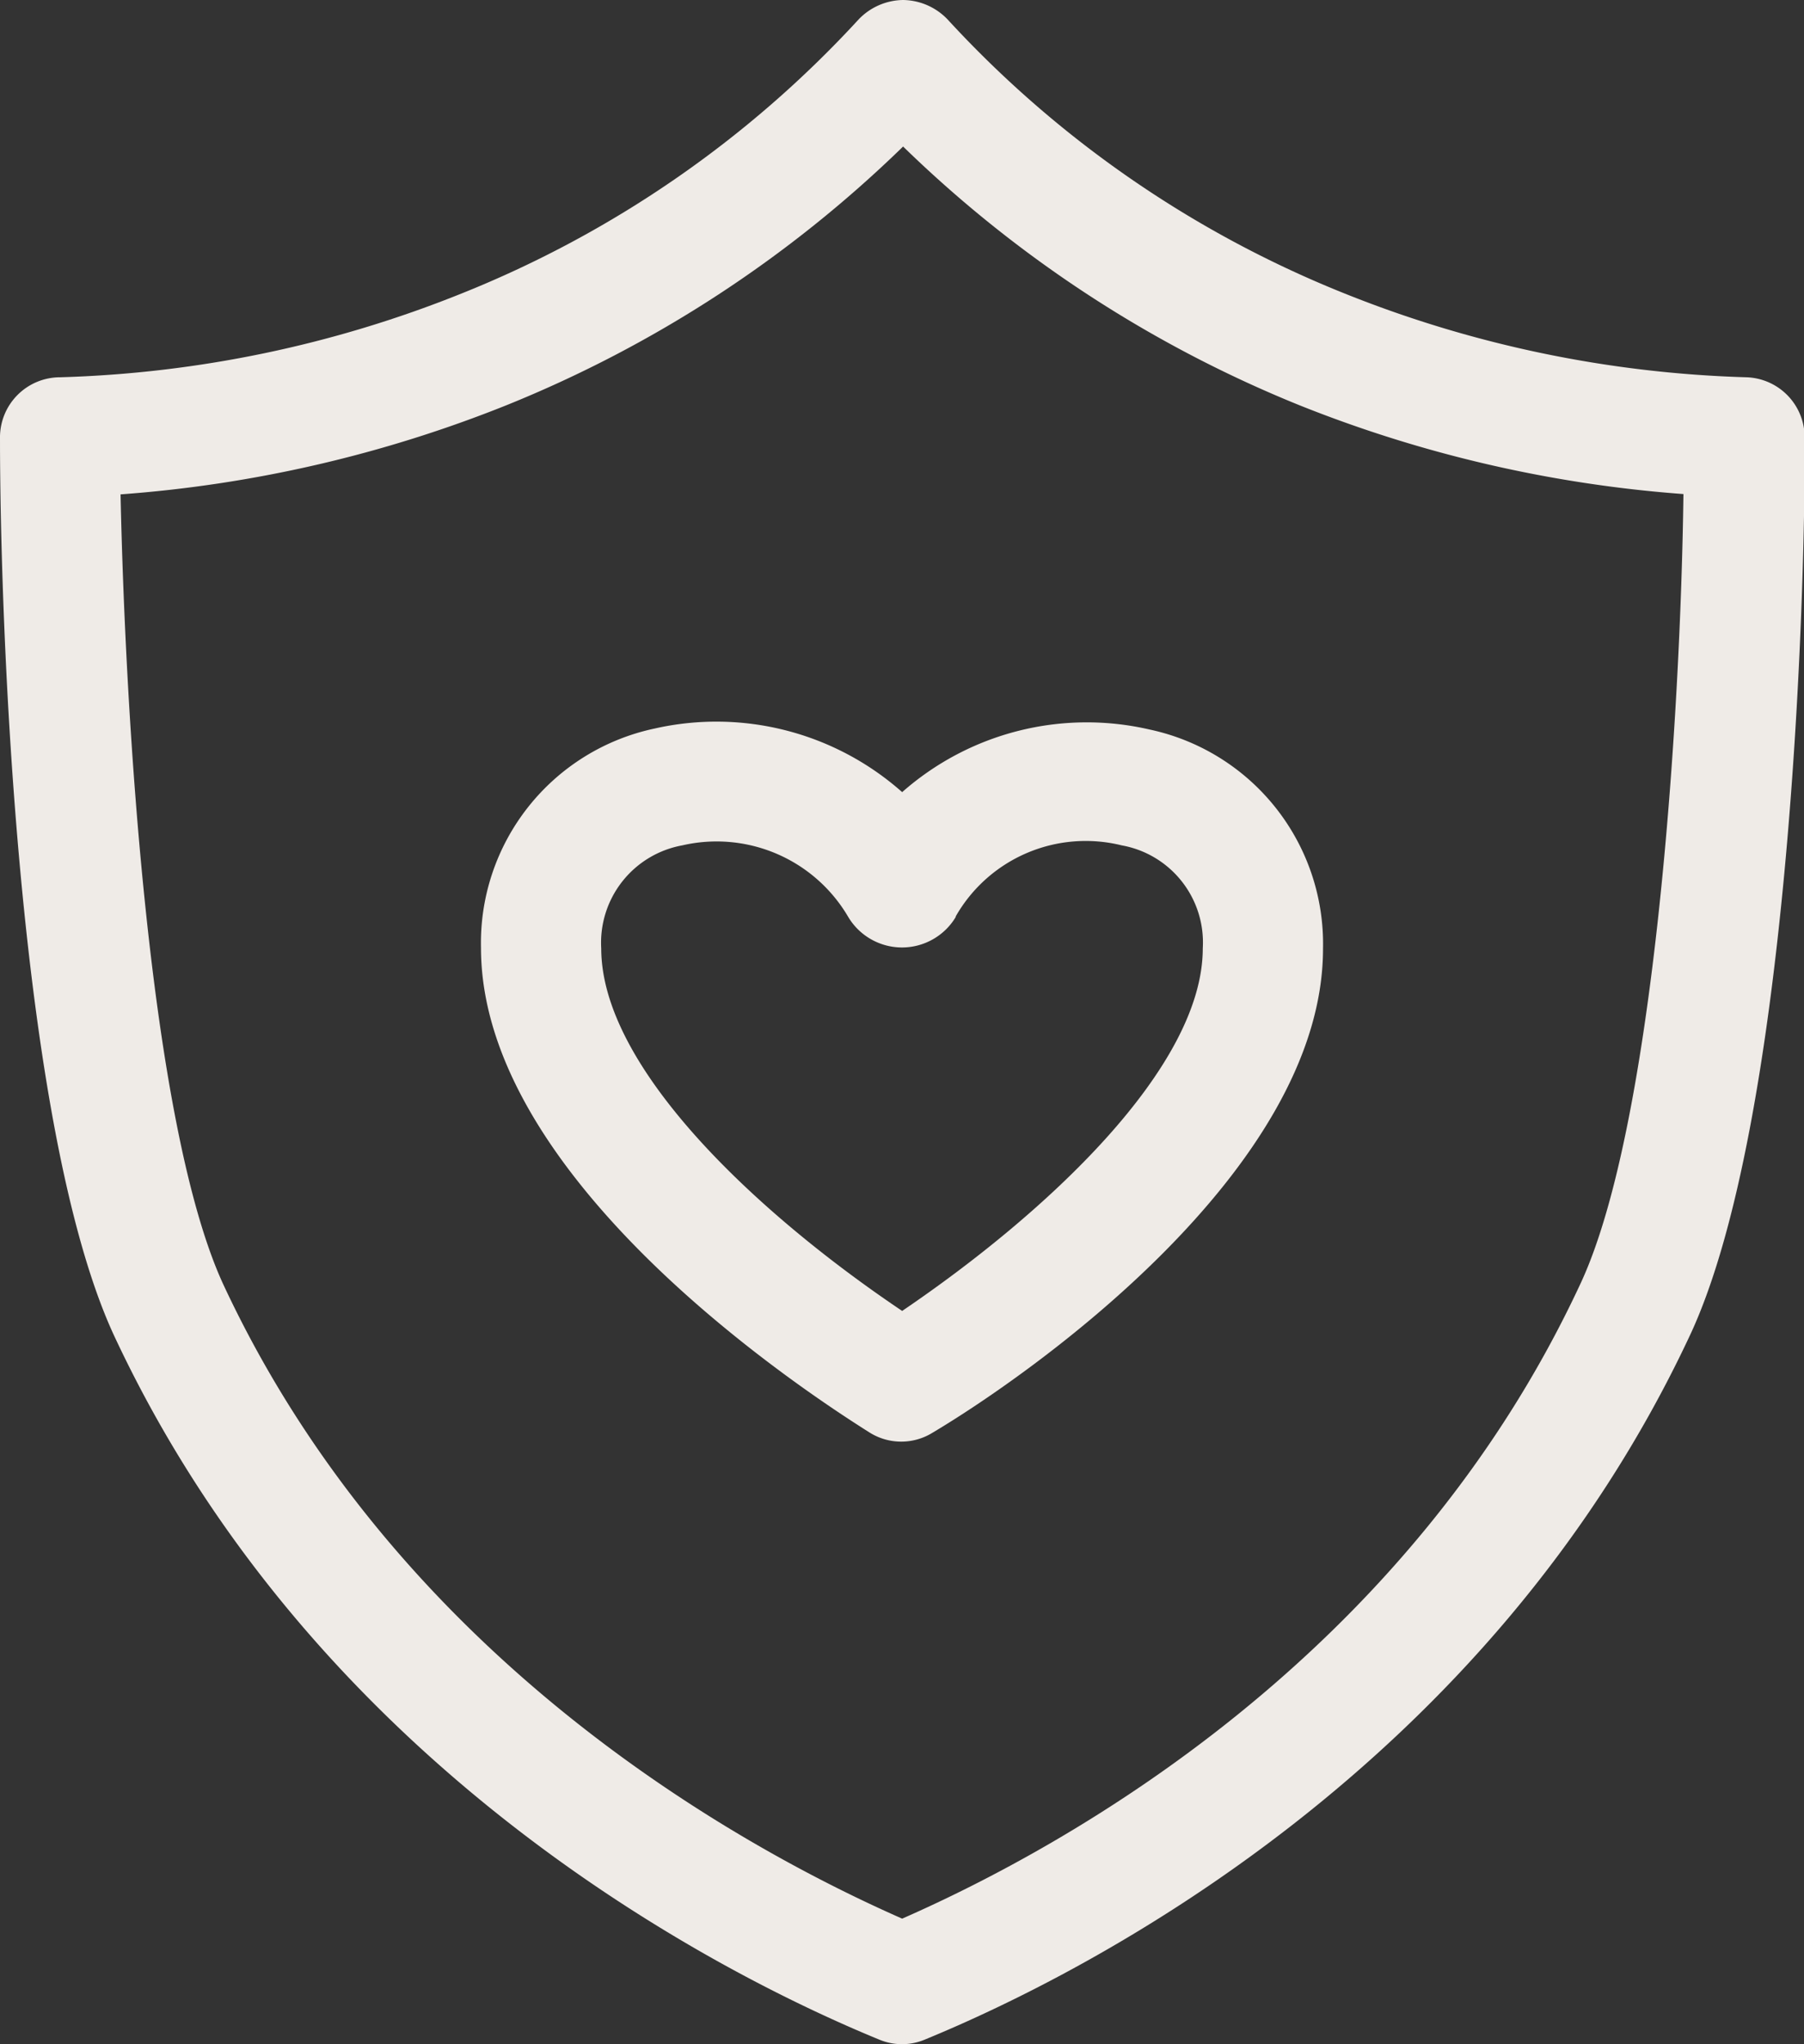
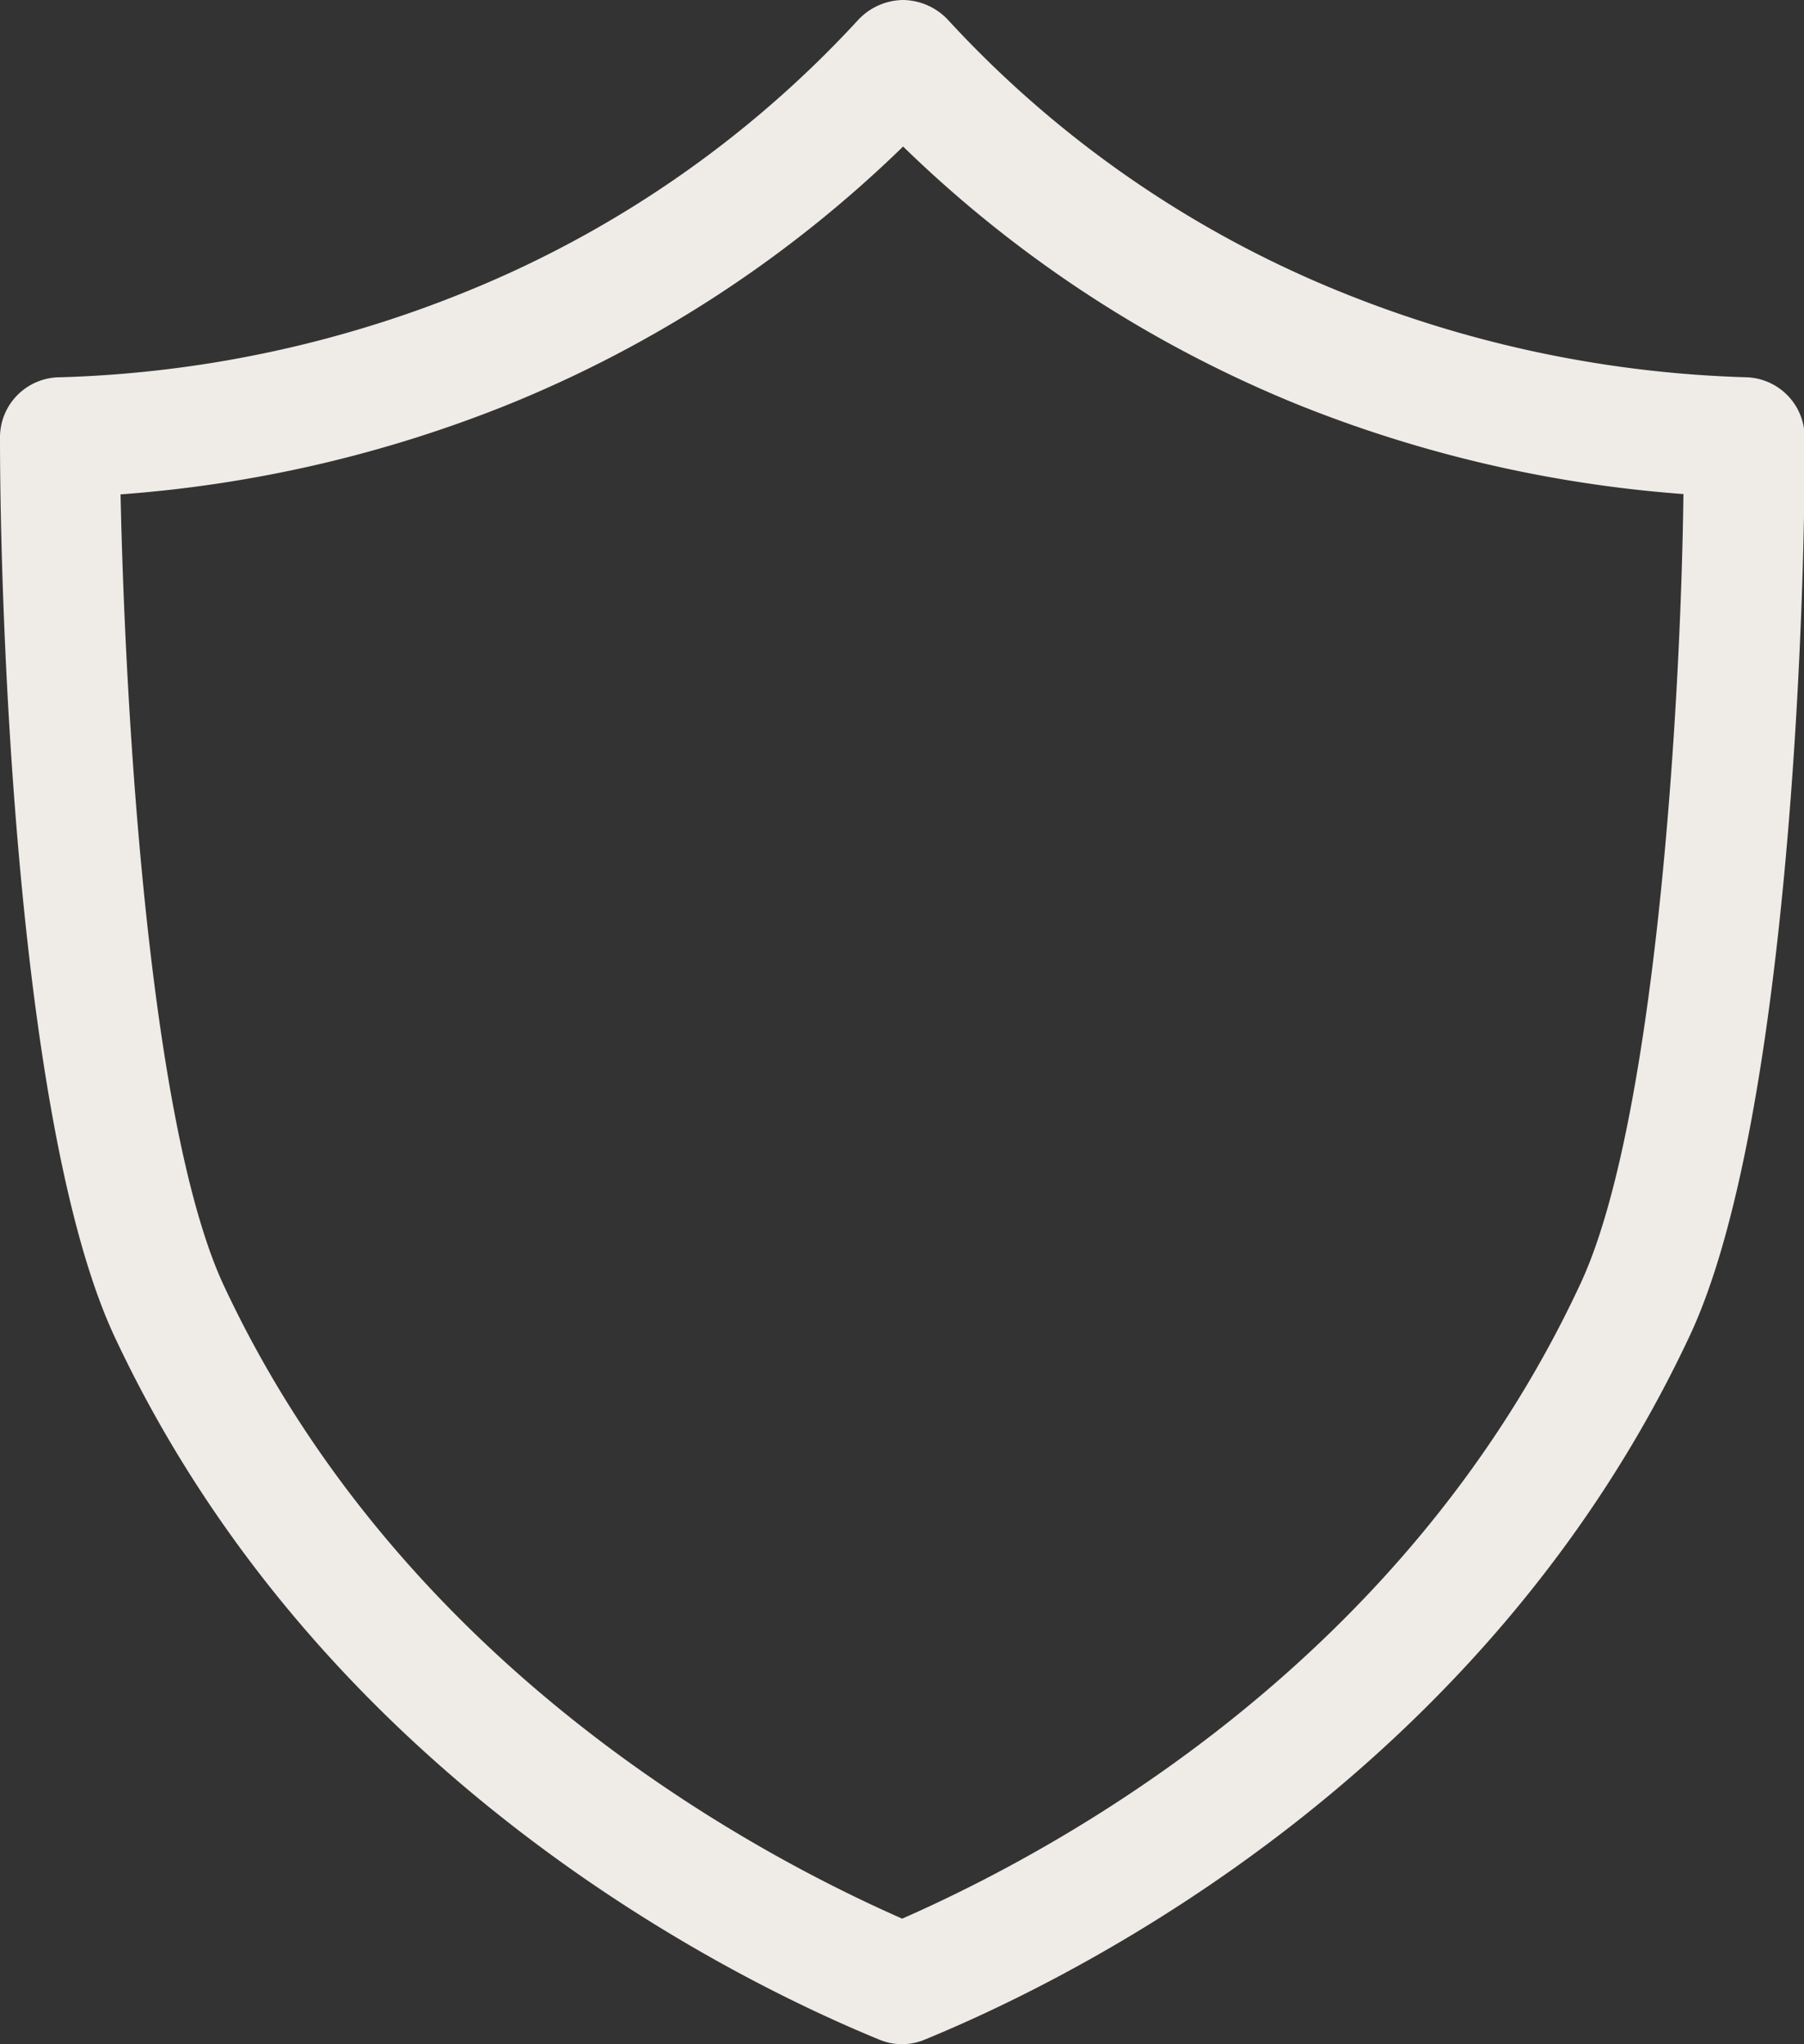
<svg xmlns="http://www.w3.org/2000/svg" viewBox="0 0 57.61 65.29">
  <rect x="0" y="0" width="57.61" height="65.29" fill="#333333" stroke="none" />
  <defs>
    <style>.cls-1{fill:#efebe7;}</style>
  </defs>
  <g id="Layer_2" data-name="Layer 2">
    <g id="Calque_1" data-name="Calque 1">
-       <path class="cls-1" d="M20.9,23.27a7,7,0,0,0-5.54,7c0,7.12,9.51,13.66,12.42,15.49a1.9,1.9,0,0,0,2,0C32.74,44,42.25,37.42,42.25,30.3a7,7,0,0,0-5.54-7,8.91,8.91,0,0,0-7.9,2A8.94,8.94,0,0,0,20.9,23.27Zm9.62,6A4.78,4.78,0,0,1,35.82,27a3.15,3.15,0,0,1,2.59,3.29c0,3.81-5,8.46-9.6,11.58-4.64-3.12-9.61-7.77-9.61-11.58A3.16,3.16,0,0,1,21.79,27a4.87,4.87,0,0,1,5.3,2.29,2,2,0,0,0,3.43,0Z" />
      <path class="cls-1" d="M28.84,0a2,2,0,0,0-1.42.62A34.76,34.76,0,0,1,14.75,9.37,37.2,37.2,0,0,1,1.92,12.05,1.92,1.92,0,0,0,0,14c0,5.7.55,21.94,3.63,28.63C10.07,56.46,22.86,63,28.07,65.14a1.88,1.88,0,0,0,1.47,0C34.75,63,47.54,56.46,54,42.58c3.08-6.69,3.66-22.93,3.63-28.63a1.92,1.92,0,0,0-1.86-1.9A37.33,37.33,0,0,1,42.93,9.37,34.76,34.76,0,0,1,30.26.62,2,2,0,0,0,28.84,0ZM53.76,15.78c-.09,7.08-.92,20.09-3.27,25.18C44.91,53,34,59,28.81,61.28,23.64,59,12.7,53,7.12,41,4.77,35.87,4,22.87,3.85,15.79a41.15,41.15,0,0,0,12.33-2.85A39.16,39.16,0,0,0,28.84,4.68a39.22,39.22,0,0,0,12.65,8.26A41.14,41.14,0,0,0,53.76,15.78Z" />
    </g>
  </g>
</svg>